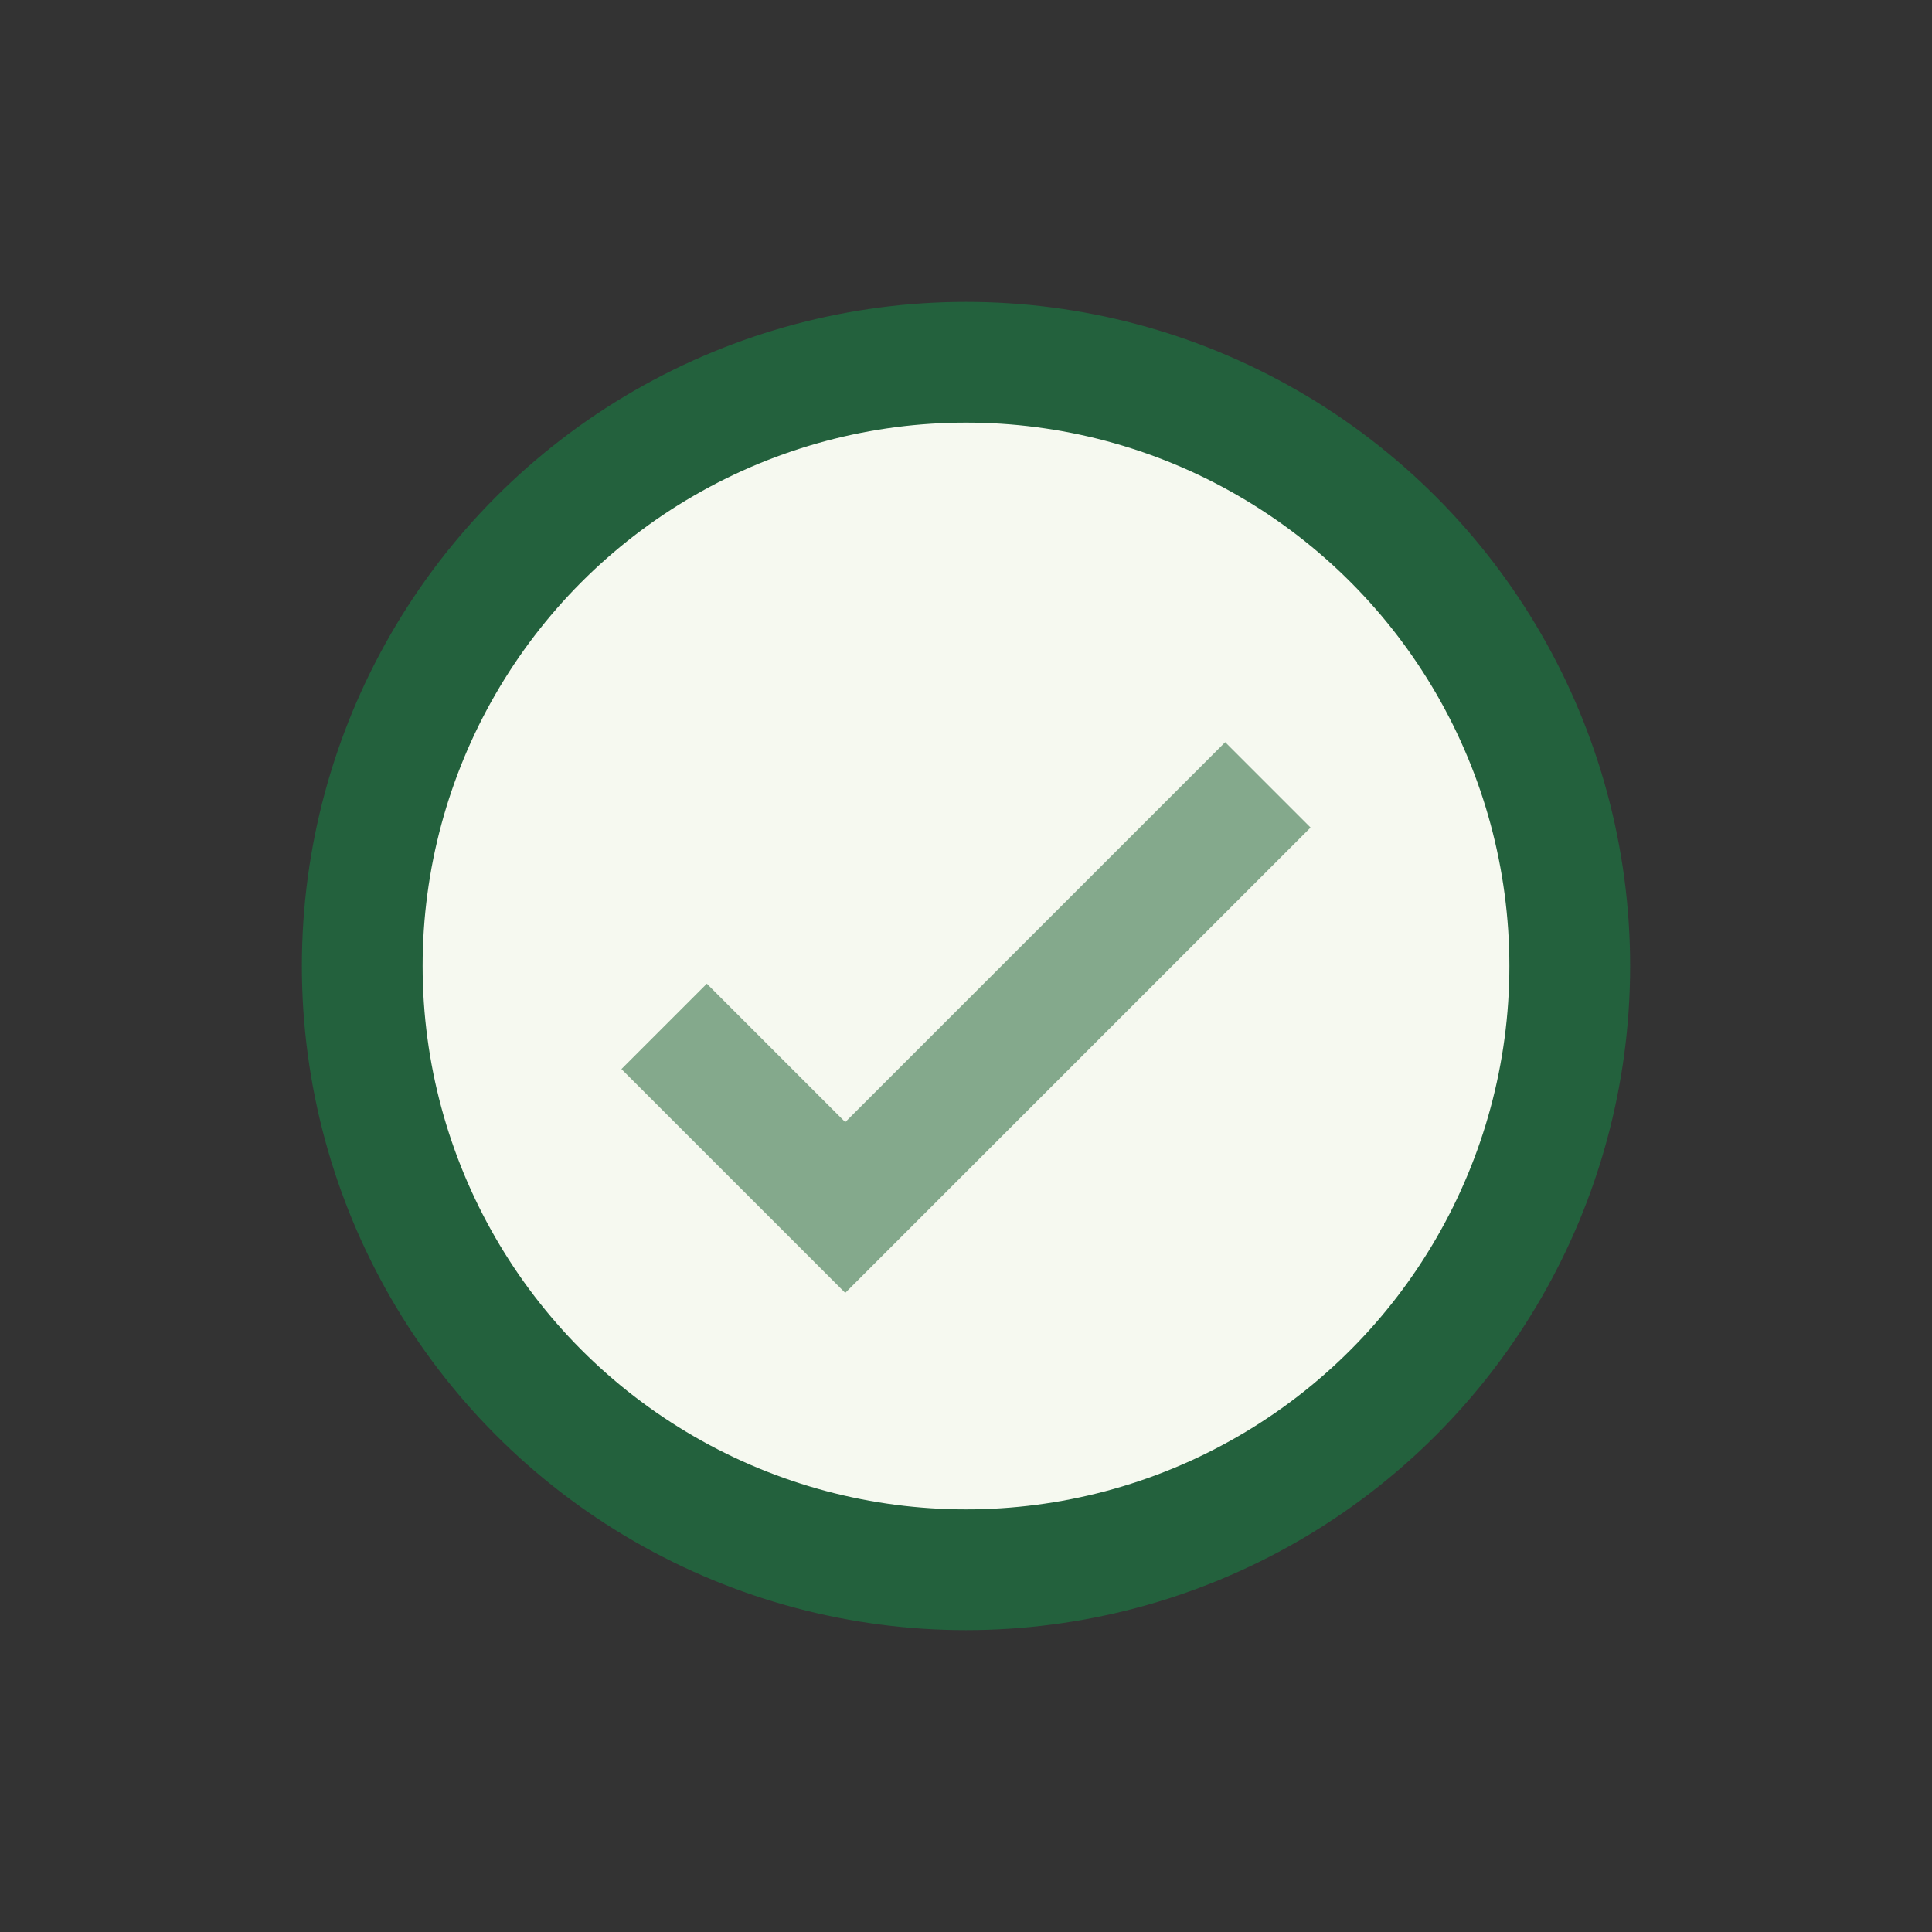
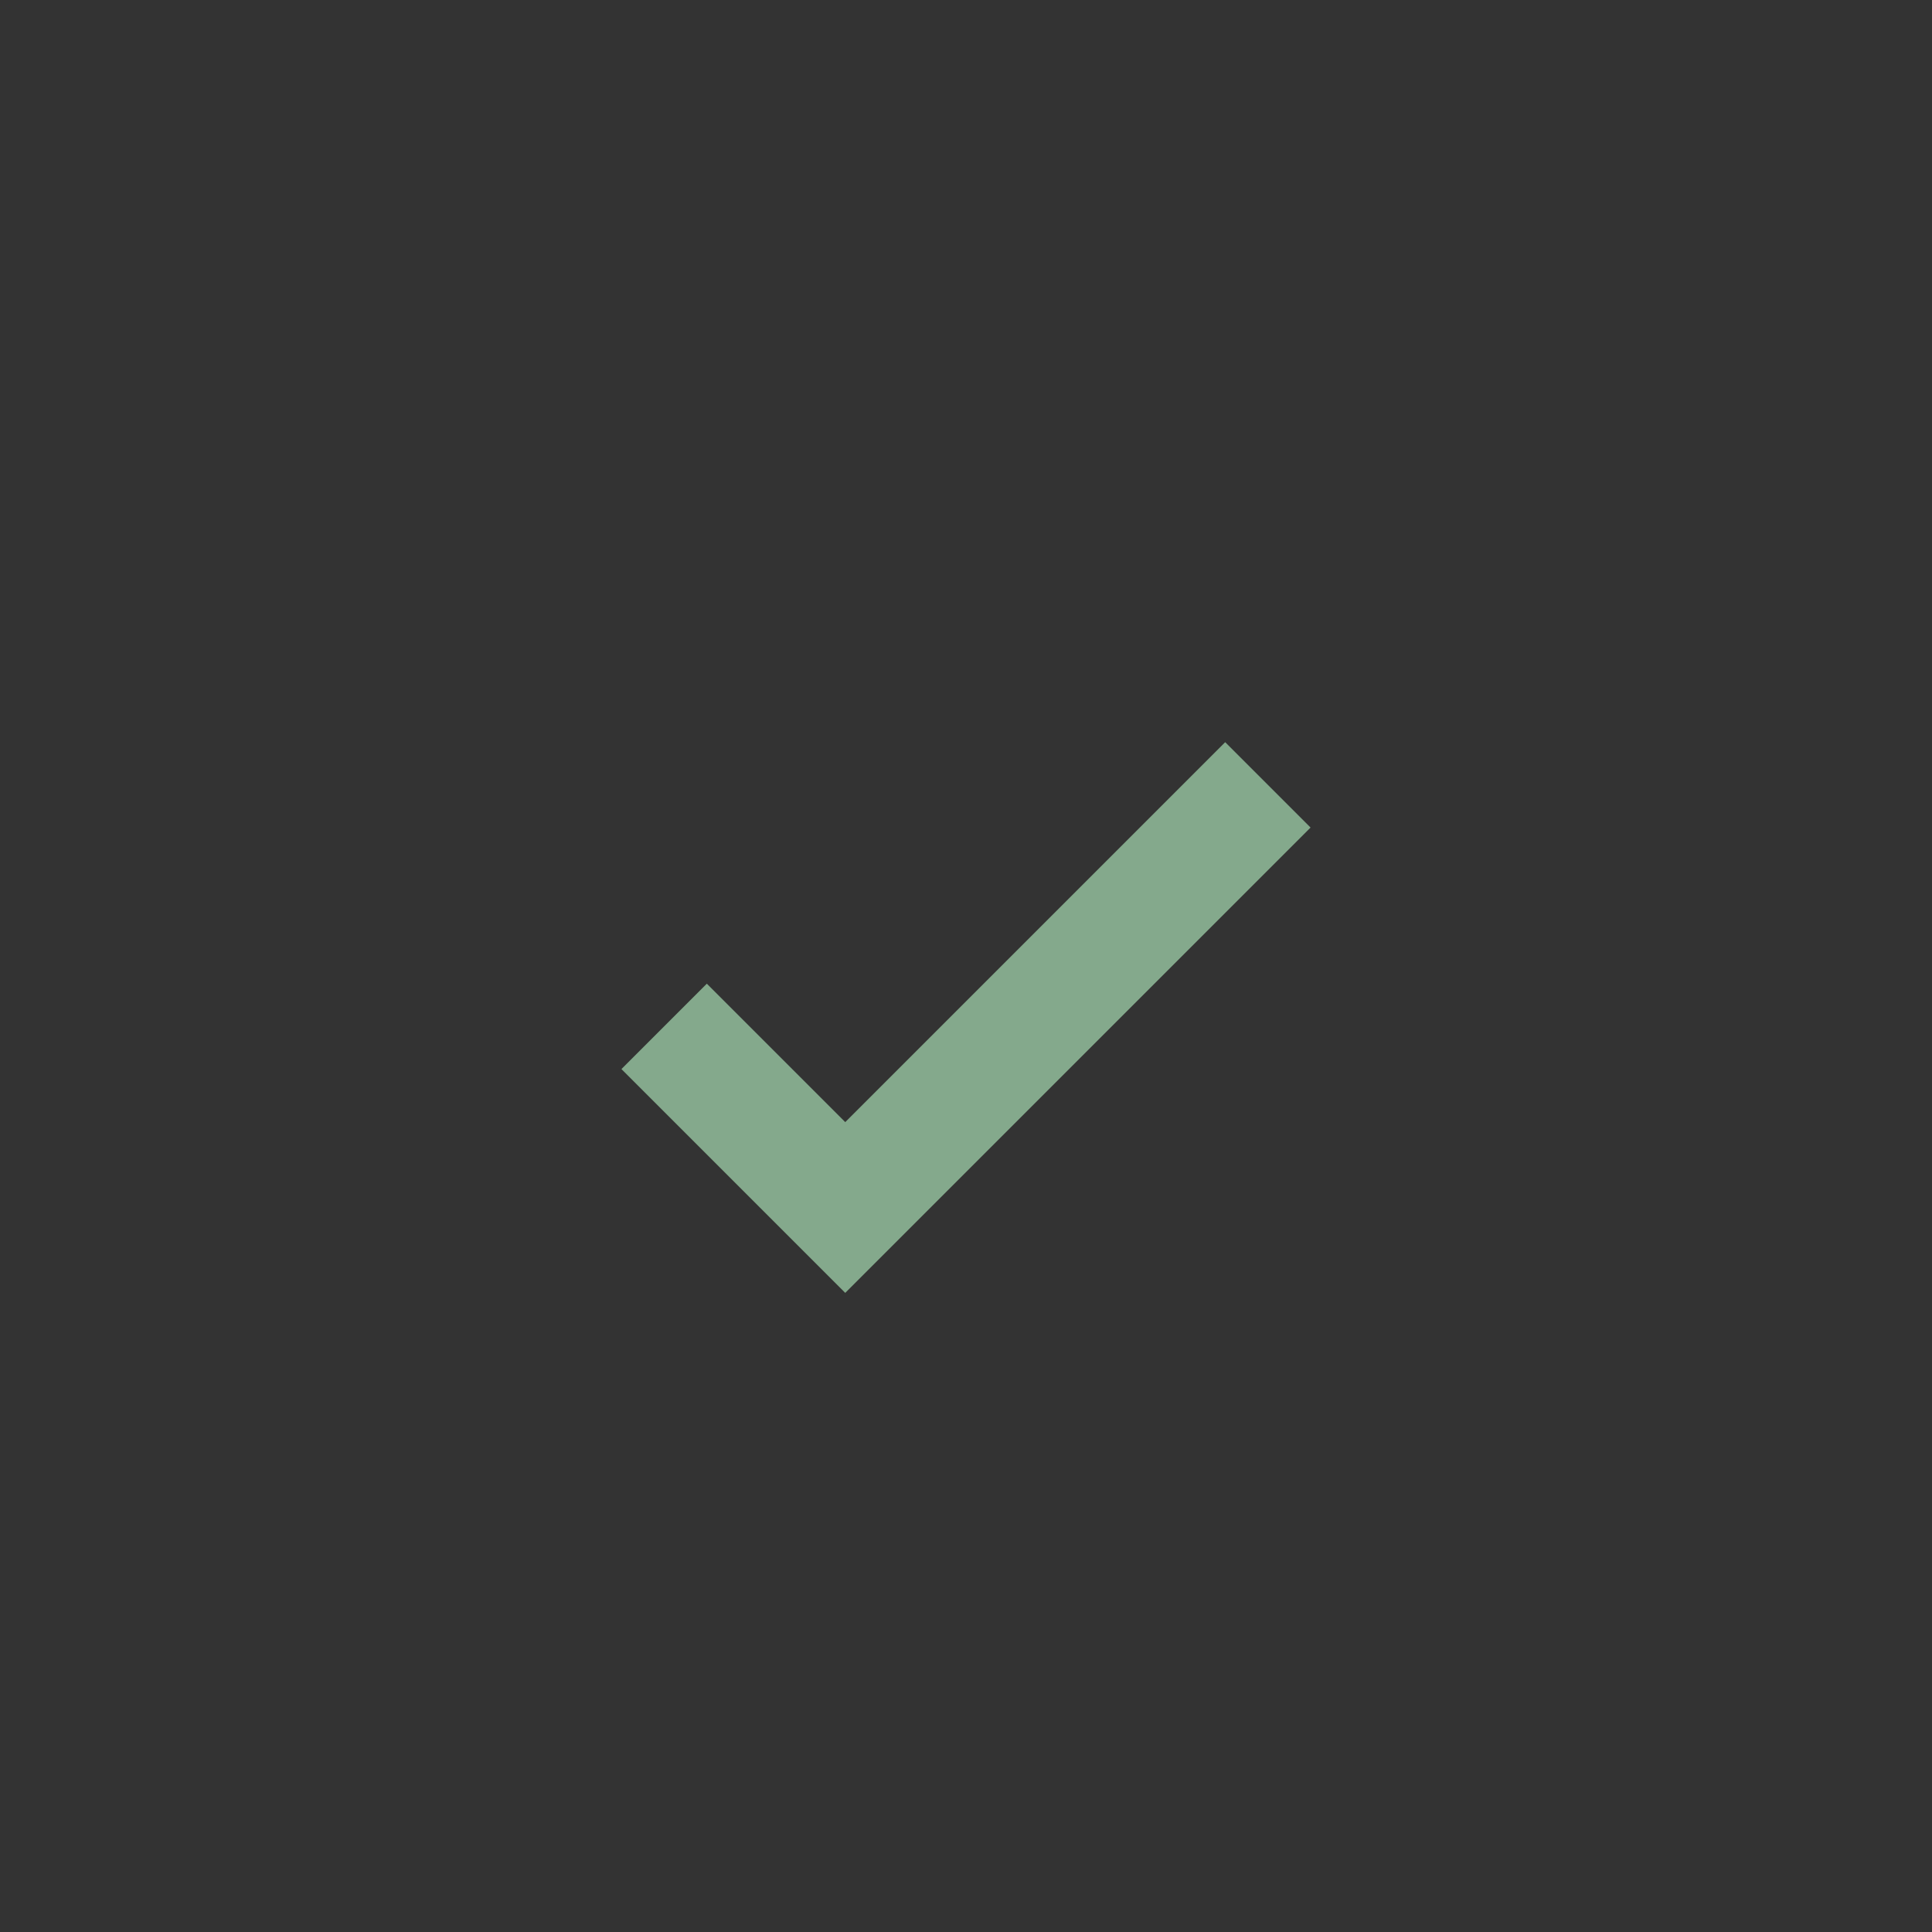
<svg xmlns="http://www.w3.org/2000/svg" width="32" height="32" viewBox="0 0 32 32">
  <rect x="0" y="0" width="32" height="32" fill="#333333" stroke="none" />
-   <circle cx="16" cy="16" r="10" fill="#F6F9F0" stroke="#23613D" stroke-width="2" />
  <path d="M11 17l3 3 7-7" fill="none" stroke="#84A98C" stroke-width="2" />
</svg>